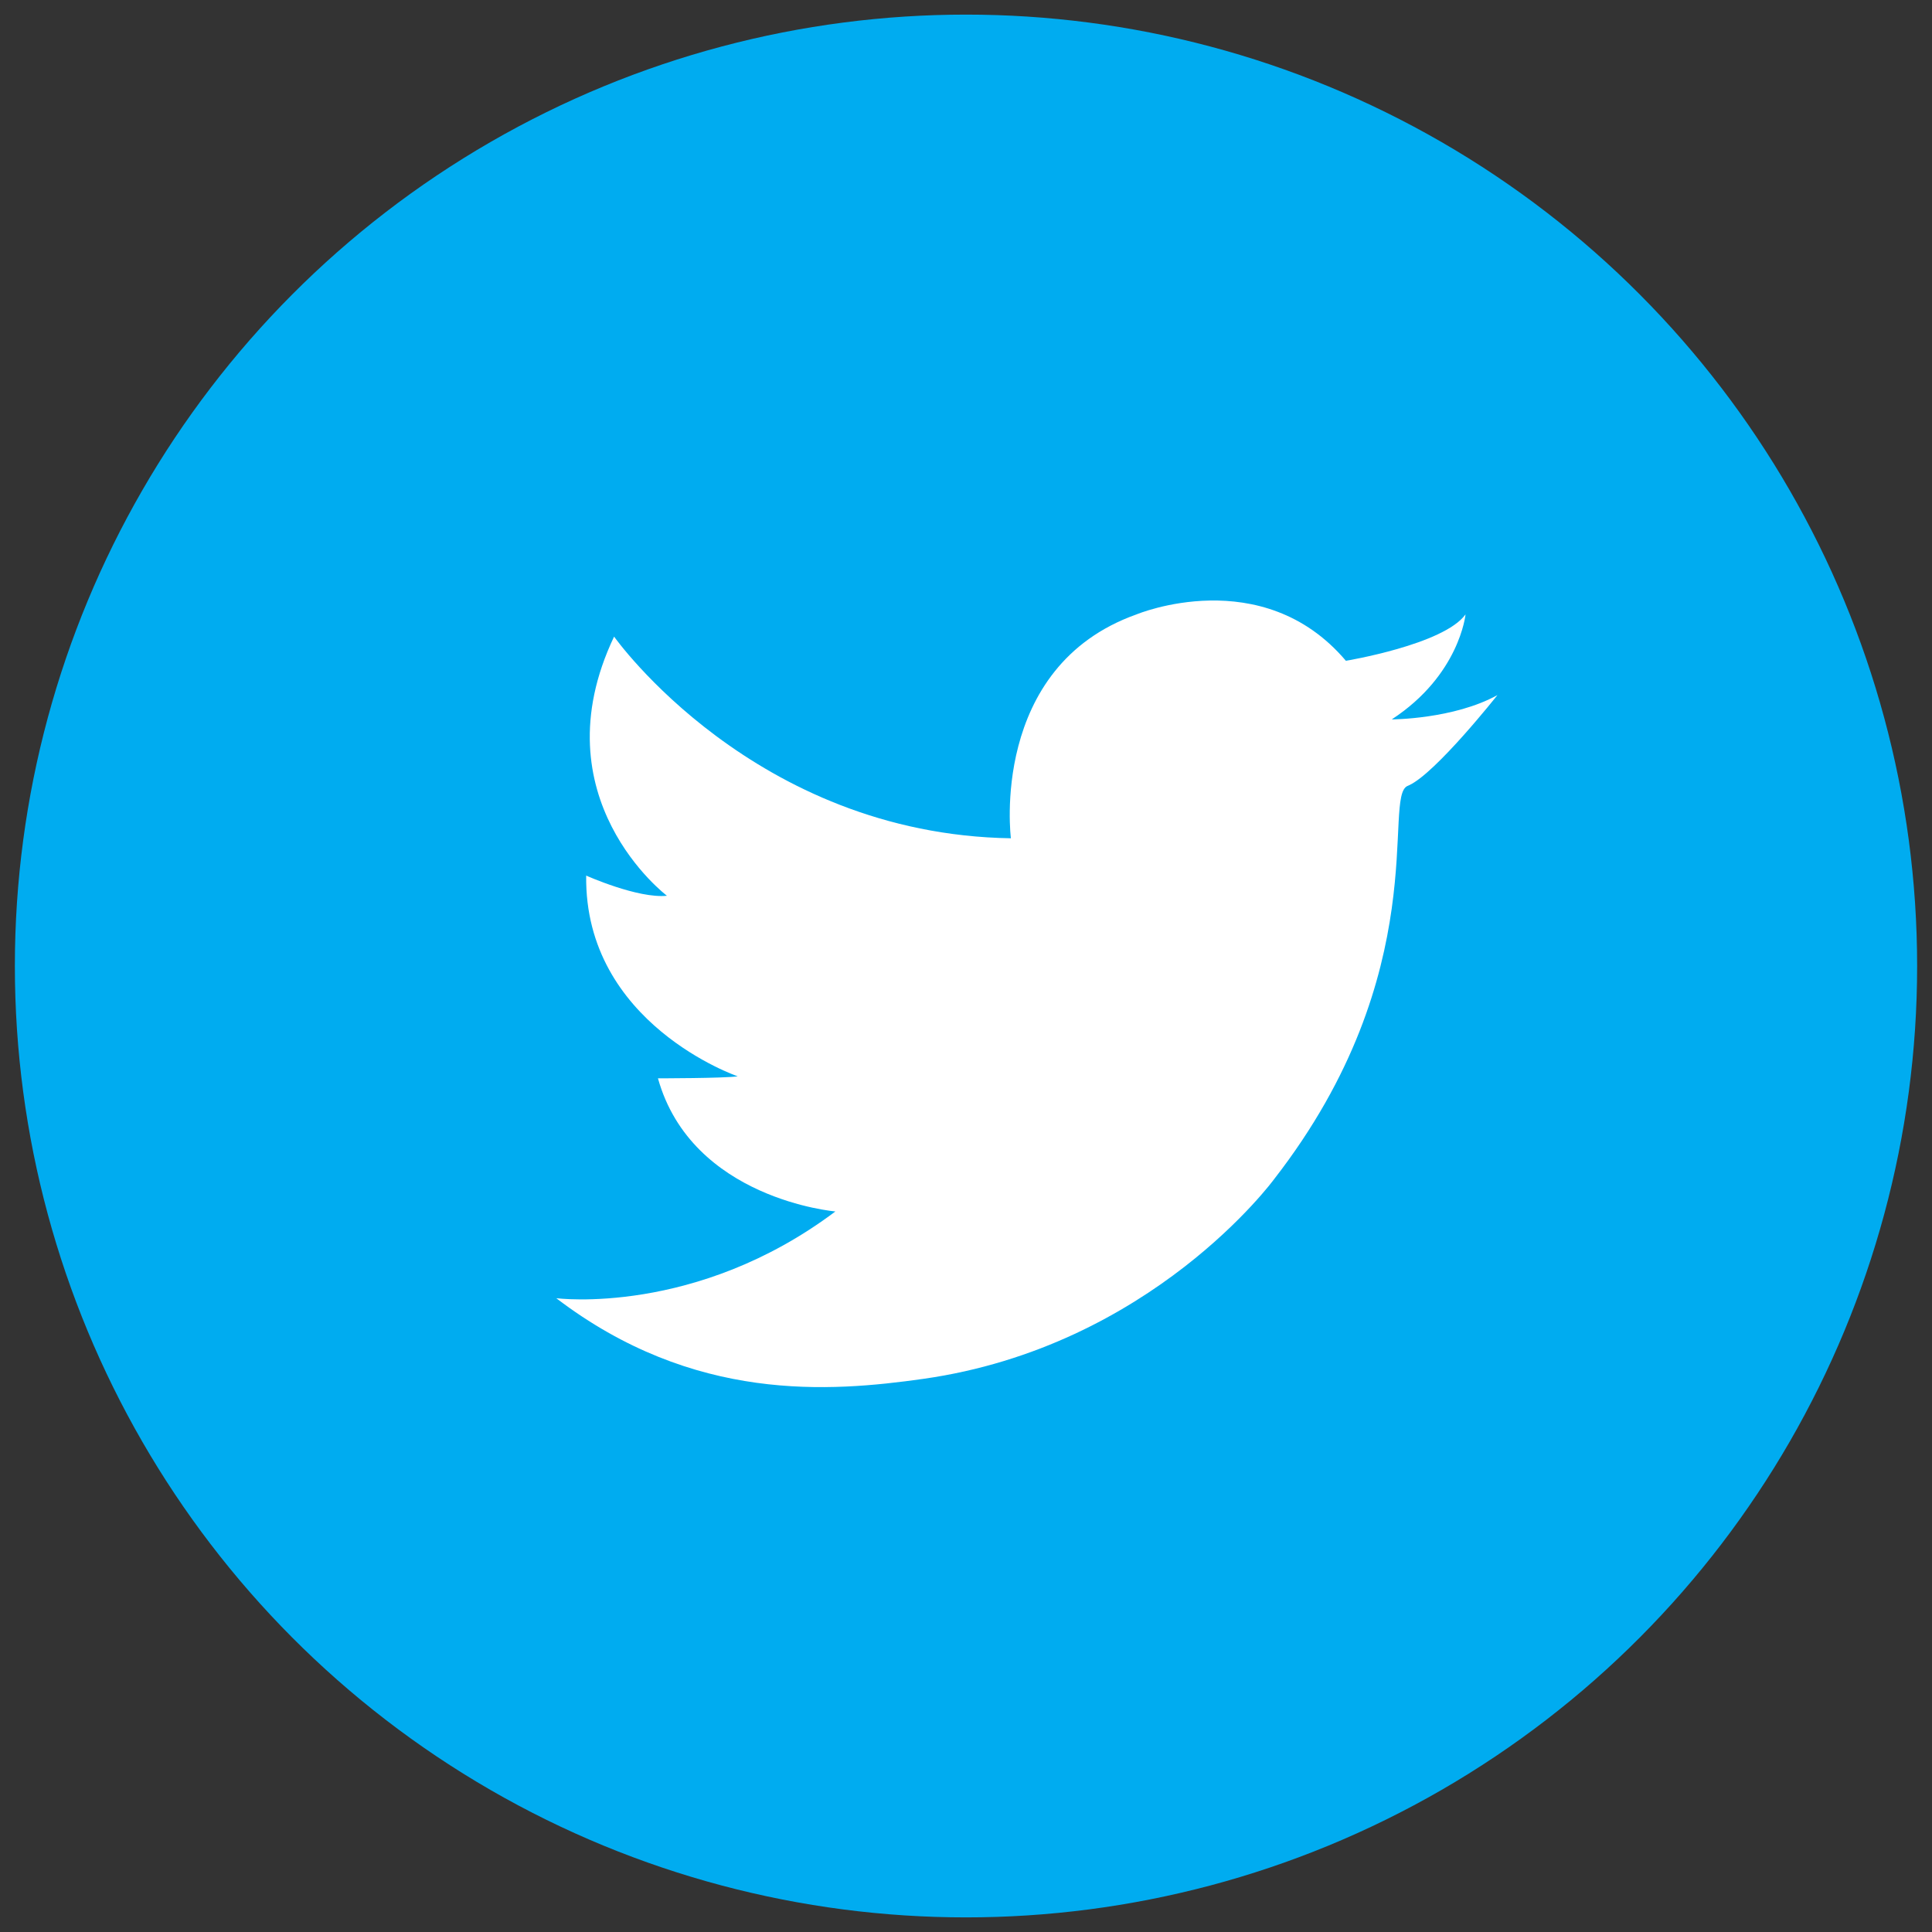
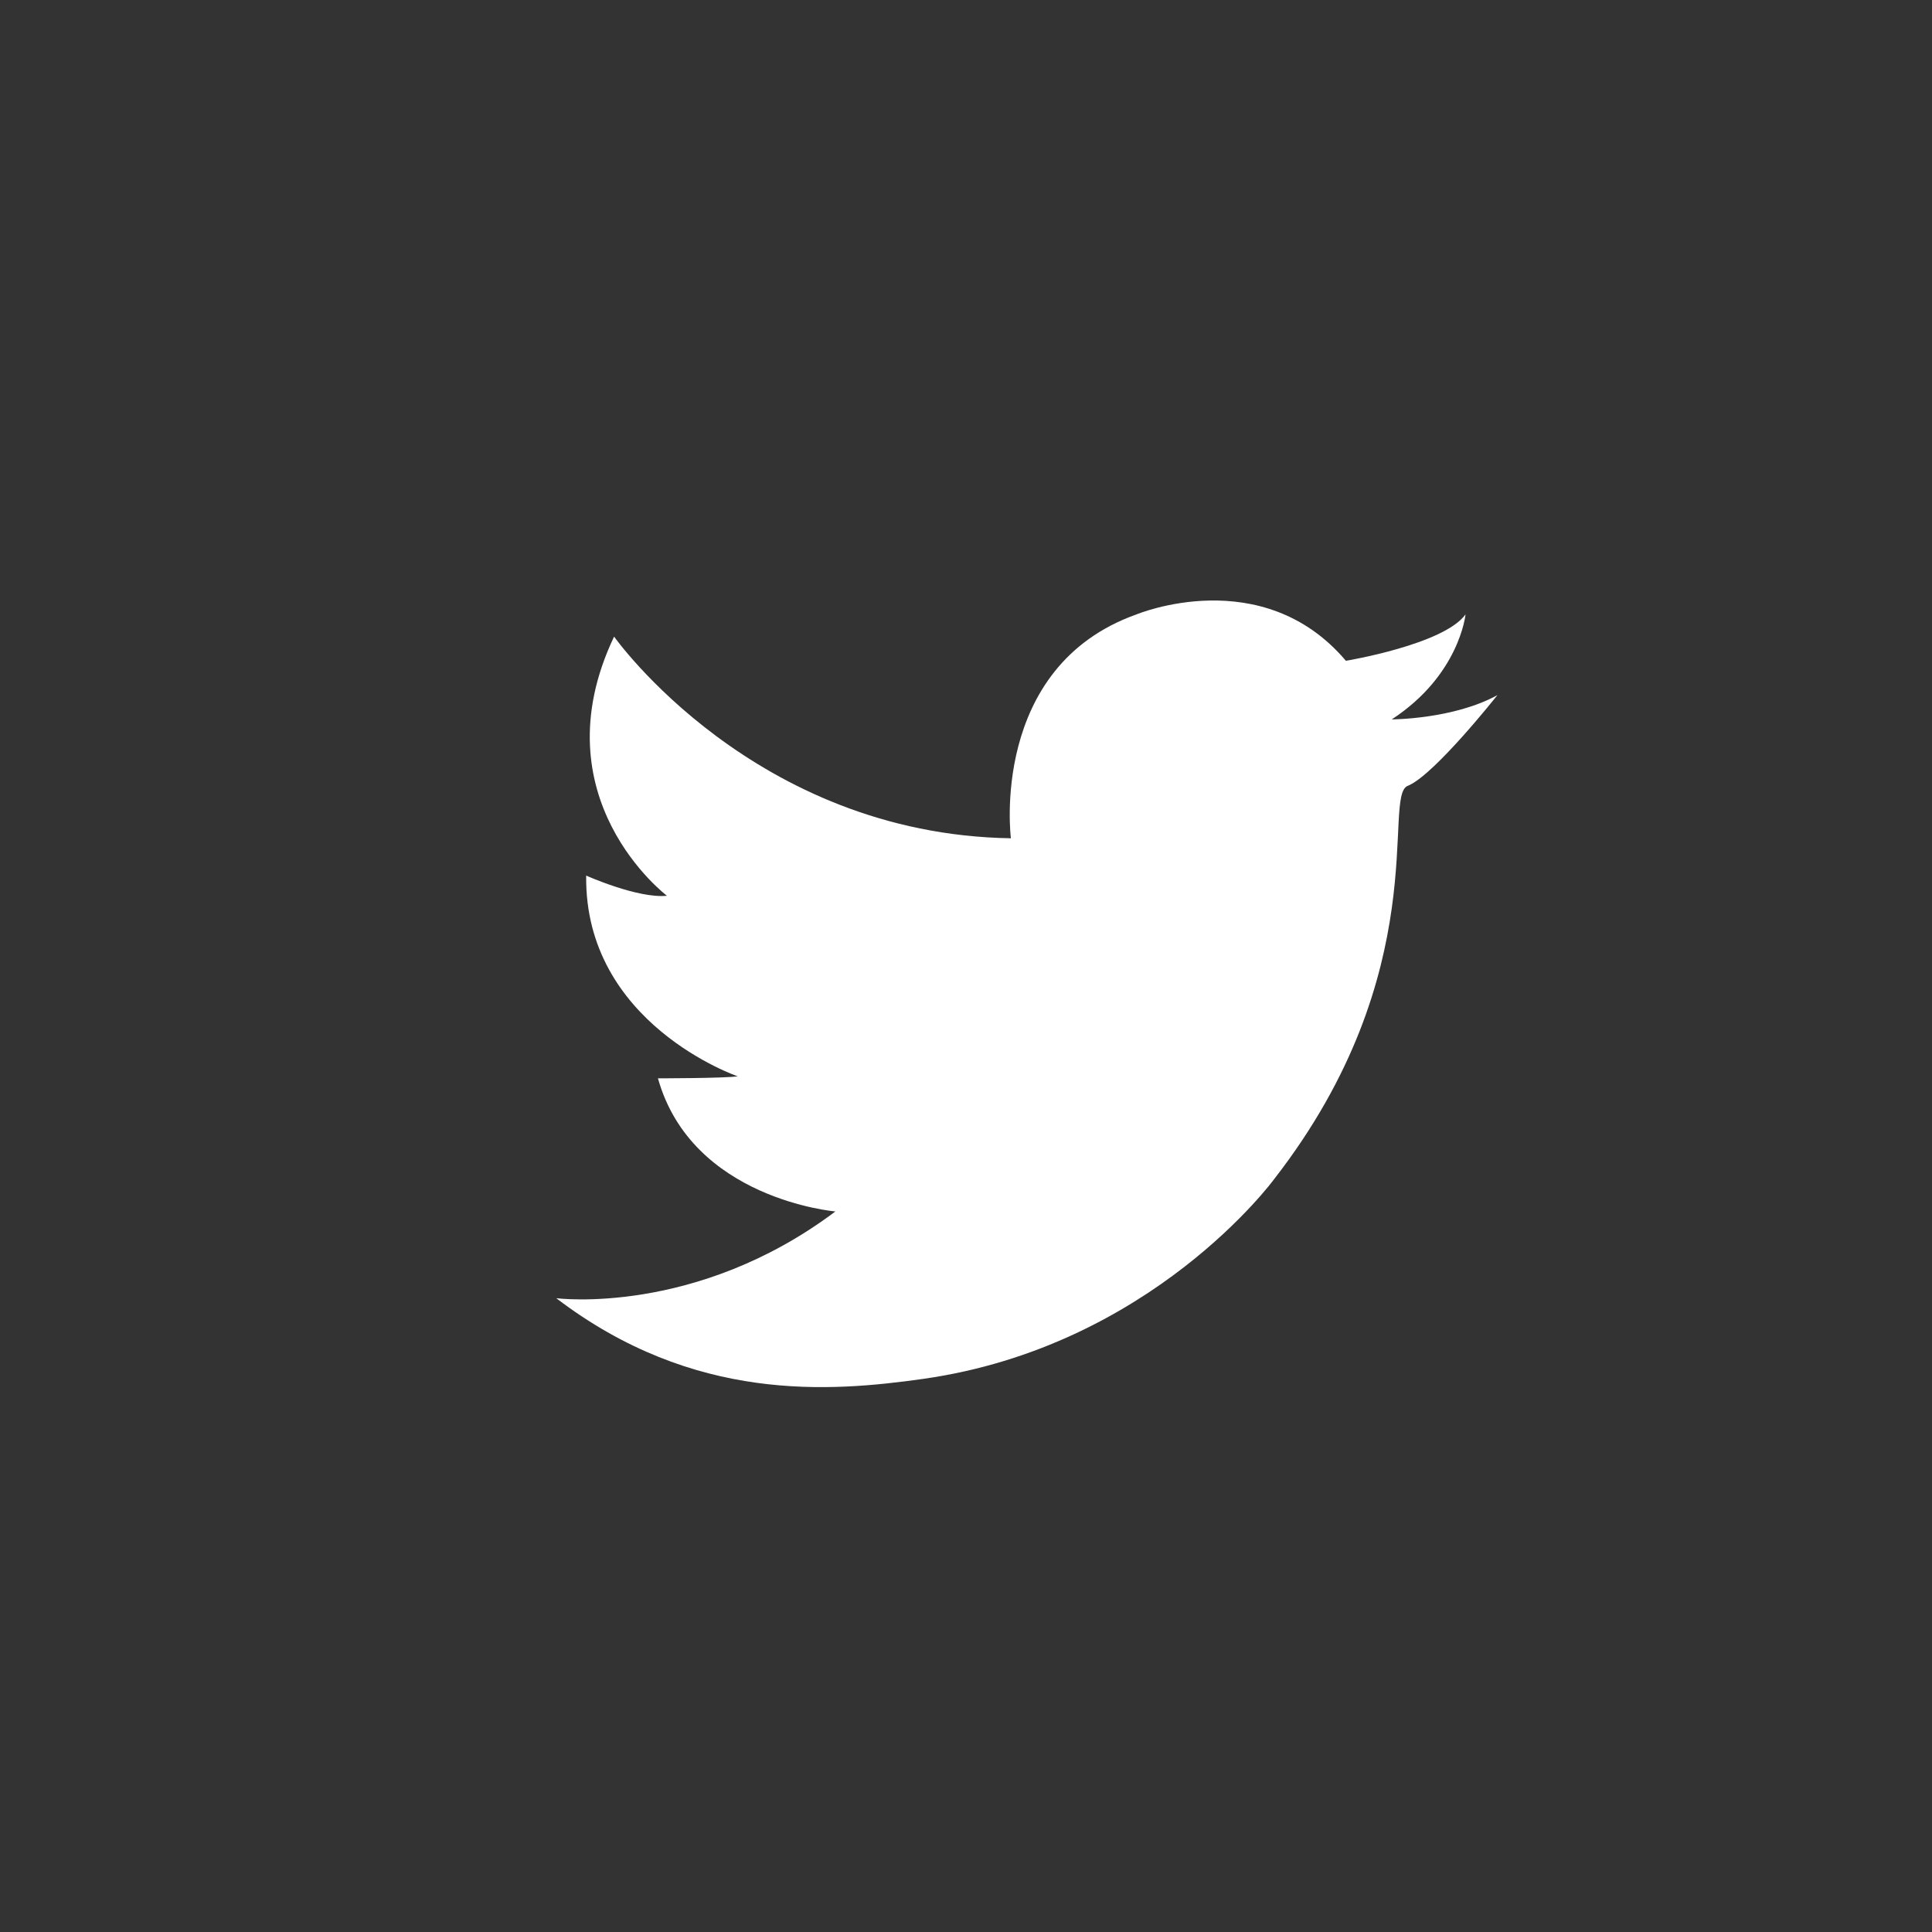
<svg xmlns="http://www.w3.org/2000/svg" version="1.1" id="Layer_1" x="0px" y="0px" width="130px" height="130px" viewBox="0 0 130 130" enable-background="new 0 0 130 130" xml:space="preserve">
  <rect x="0" y="0" width="130" height="130" fill="#333333" stroke="none" />
  <g>
    <g id="Shape_1_copy_3_30_">
-       <ellipse fill="#00ACF0" cx="65" cy="65" rx="64" ry="64.017" />
-     </g>
+       </g>
    <g id="Shape_164">
      <path fill="#FFFFFF" d="M93.648,48.407c4.562-2.979,4.965-7.065,4.965-7.065c-1.476,2.036-8.051,3.121-8.051,3.121    c-5.635-6.649-14.089-3.121-14.089-3.121c-9.928,3.529-8.452,15.064-8.452,15.064c-17.308-0.271-26.7-13.57-26.7-13.57    c-5.167,10.855,3.556,17.438,3.556,17.438c-1.946,0.203-5.434-1.357-5.434-1.357c-0.134,9.976,10.197,13.507,10.197,13.507    c-0.939,0.134-5.368,0.134-5.368,0.134c2.282,8.144,11.94,8.958,11.94,8.958c-9.392,7.059-18.783,5.837-18.783,5.837    c9.258,7.057,18.432,6.312,24.688,5.429c15.379-2.175,23.615-13.438,23.615-13.438c10.867-13.979,7.245-25.787,8.99-26.465    c0.028-0.012,0.058-0.024,0.088-0.039c1.797-0.817,5.949-6.068,5.949-6.068C97.809,48.398,93.648,48.407,93.648,48.407z" />
    </g>
  </g>
</svg>